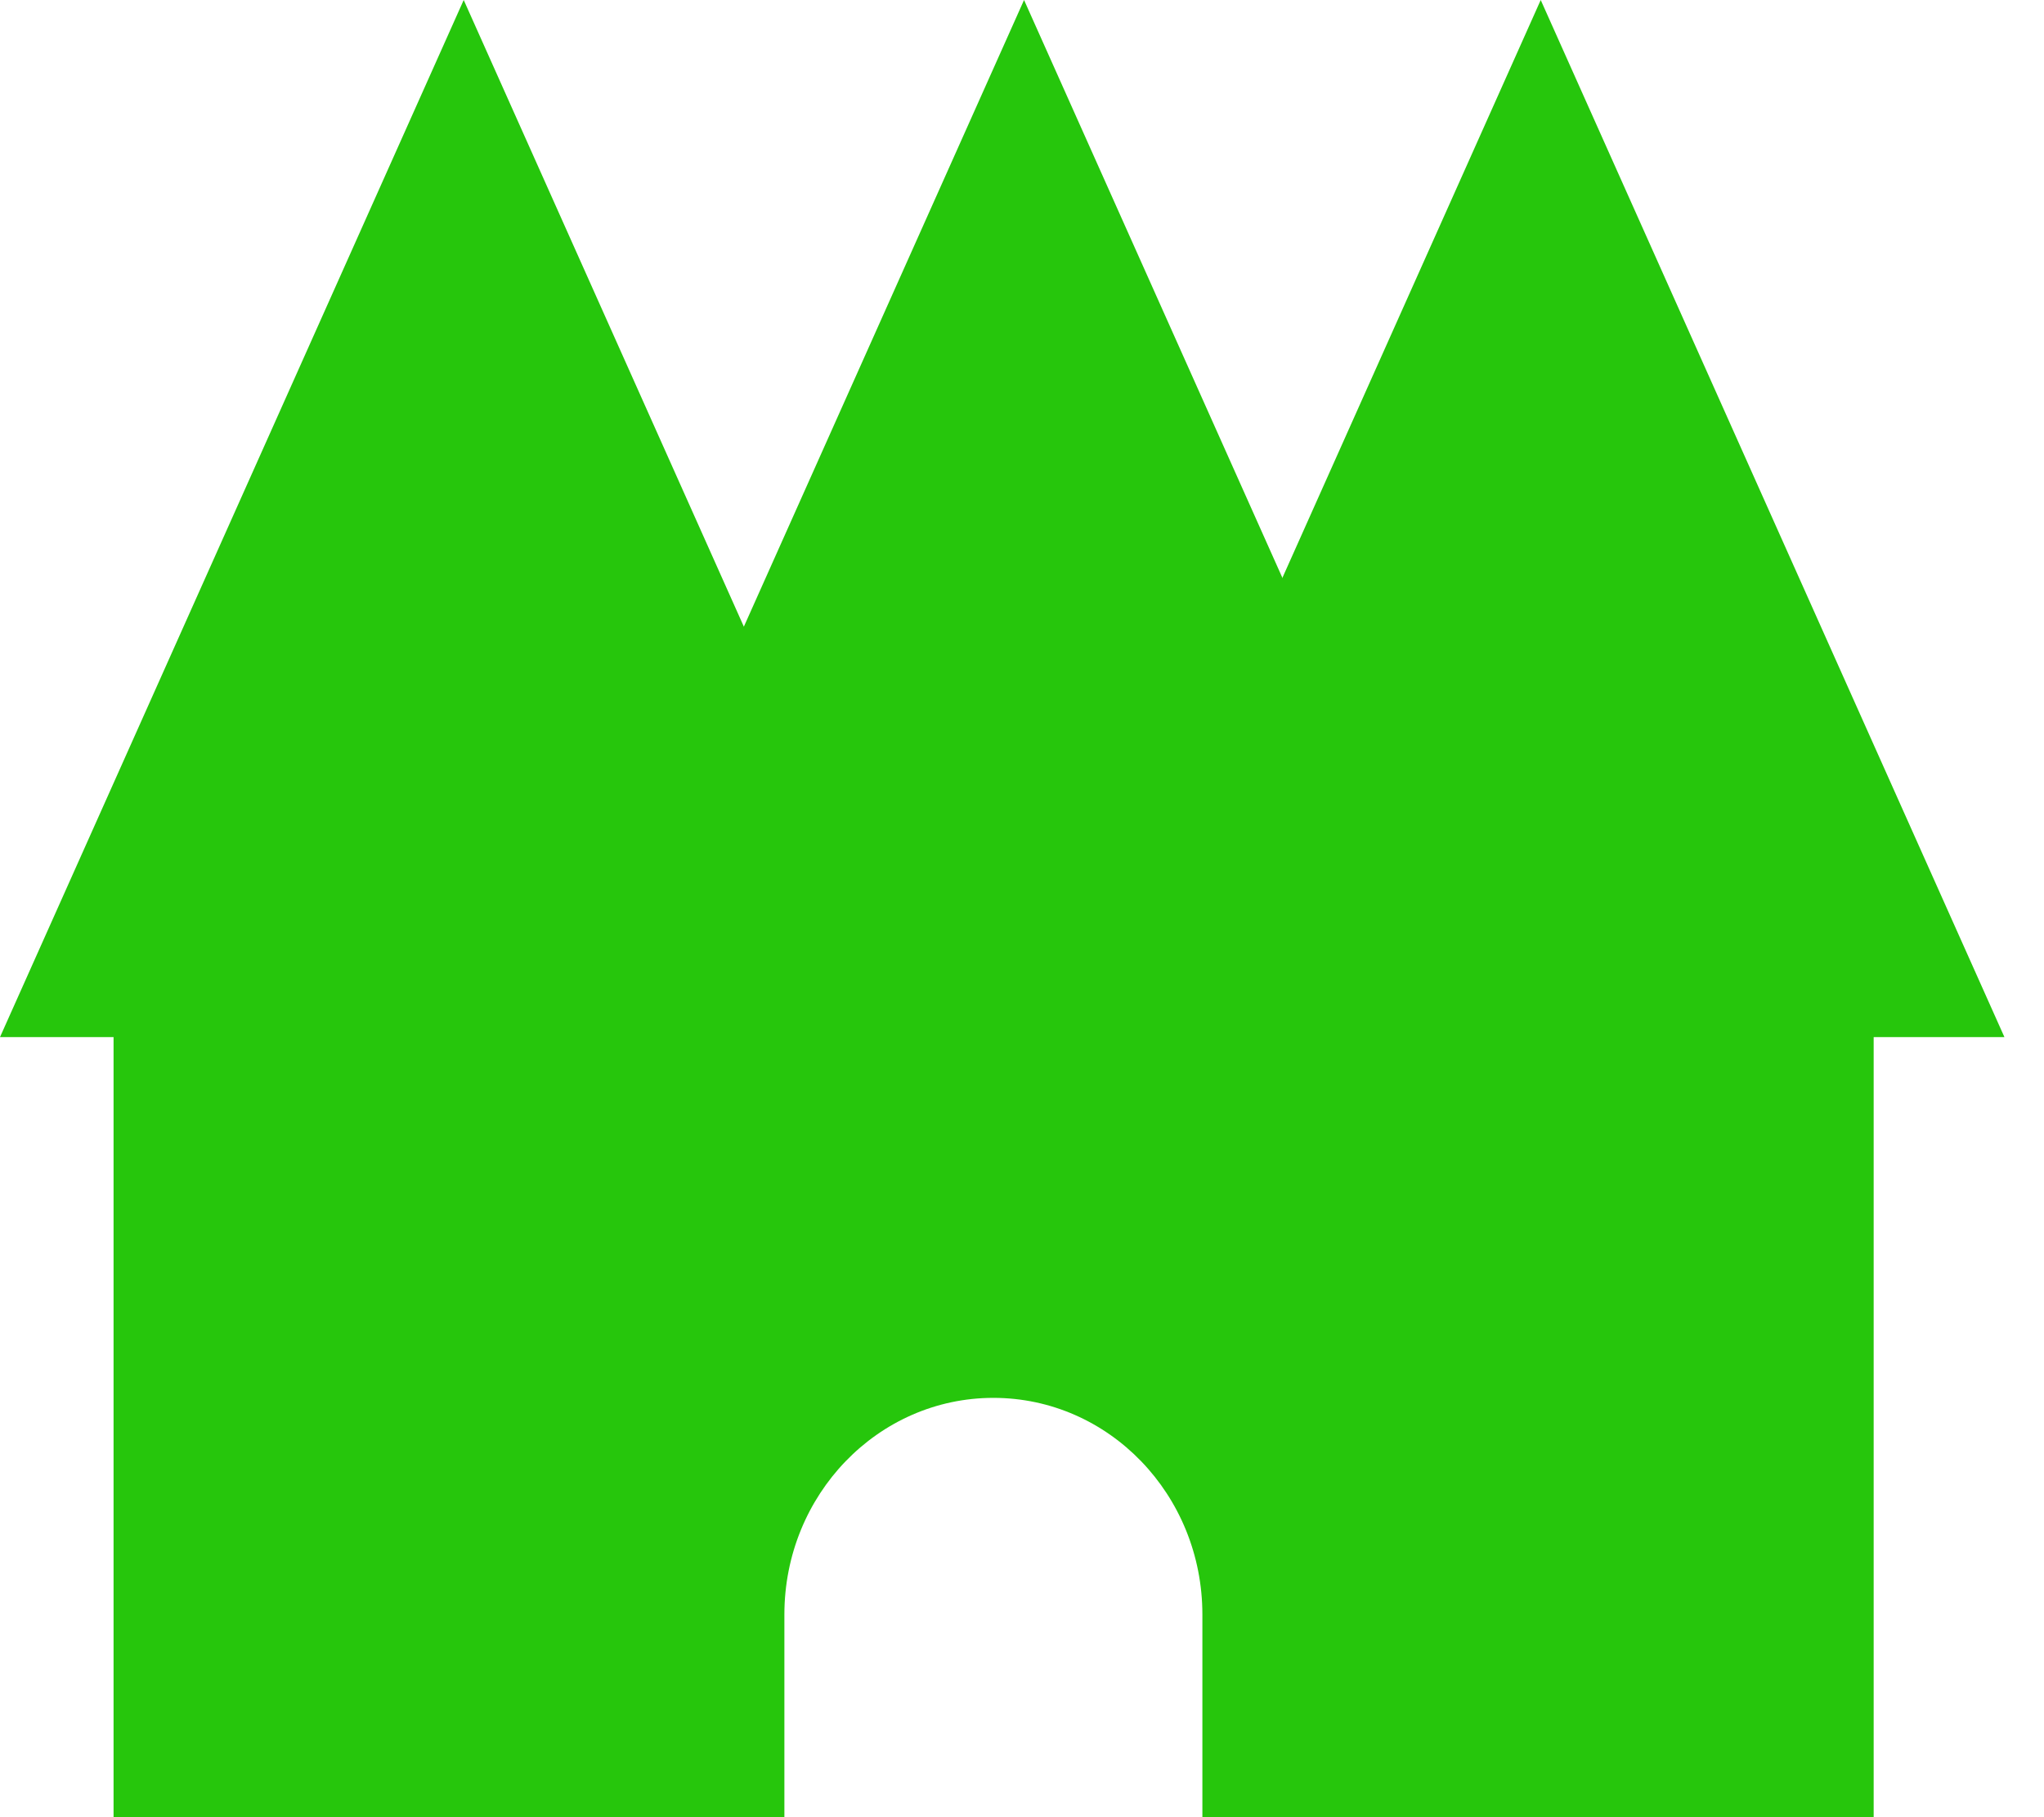
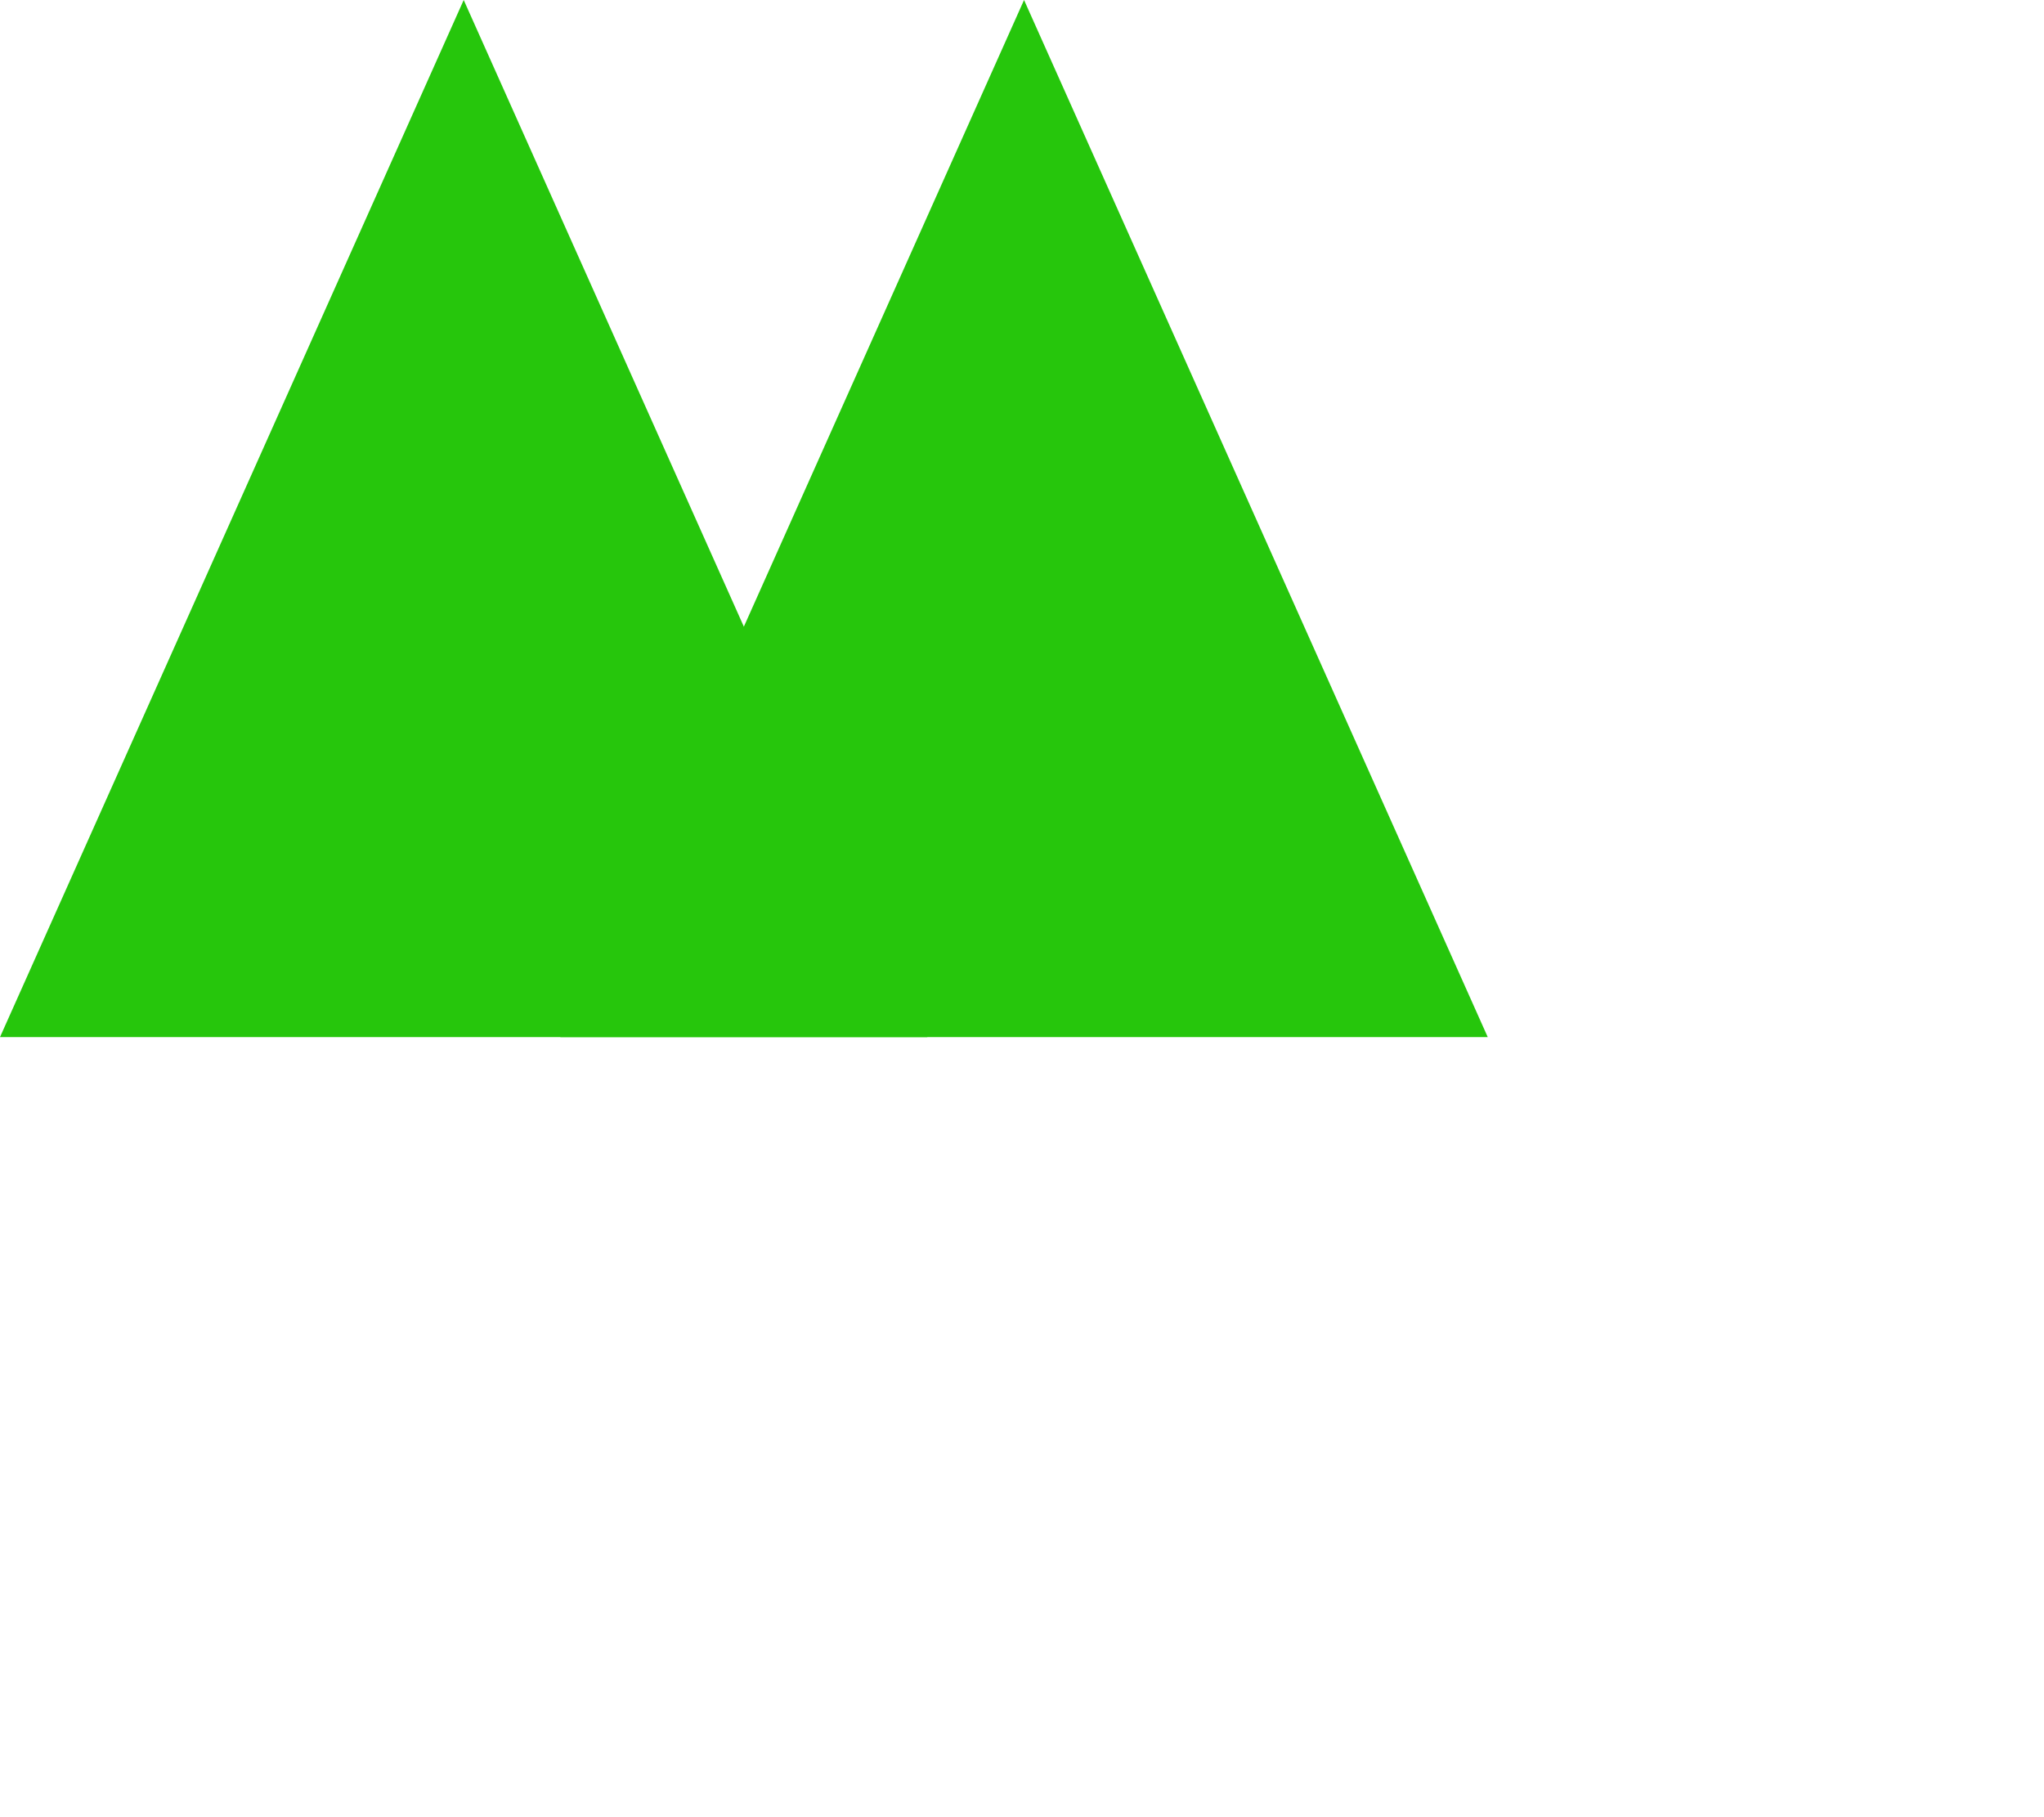
<svg xmlns="http://www.w3.org/2000/svg" width="36" height="32" viewBox="0 0 36 32" fill="none">
  <path d="M0 18.263H16.333L8.167 0L0 18.263Z" fill="#26C60C" />
  <path d="M9.869 18.263H26.203L18.036 0L9.869 18.263Z" fill="#26C60C" />
-   <path d="M18.97 18.263H35.303L27.136 0L18.97 18.263Z" fill="#26C60C" />
-   <path d="M21.185 32H33V18H2V32H13.815V28.431C13.815 26.323 15.463 24.616 17.496 24.616C19.53 24.616 21.177 26.323 21.177 28.431V32H21.185Z" fill="#26C60C" />
</svg>